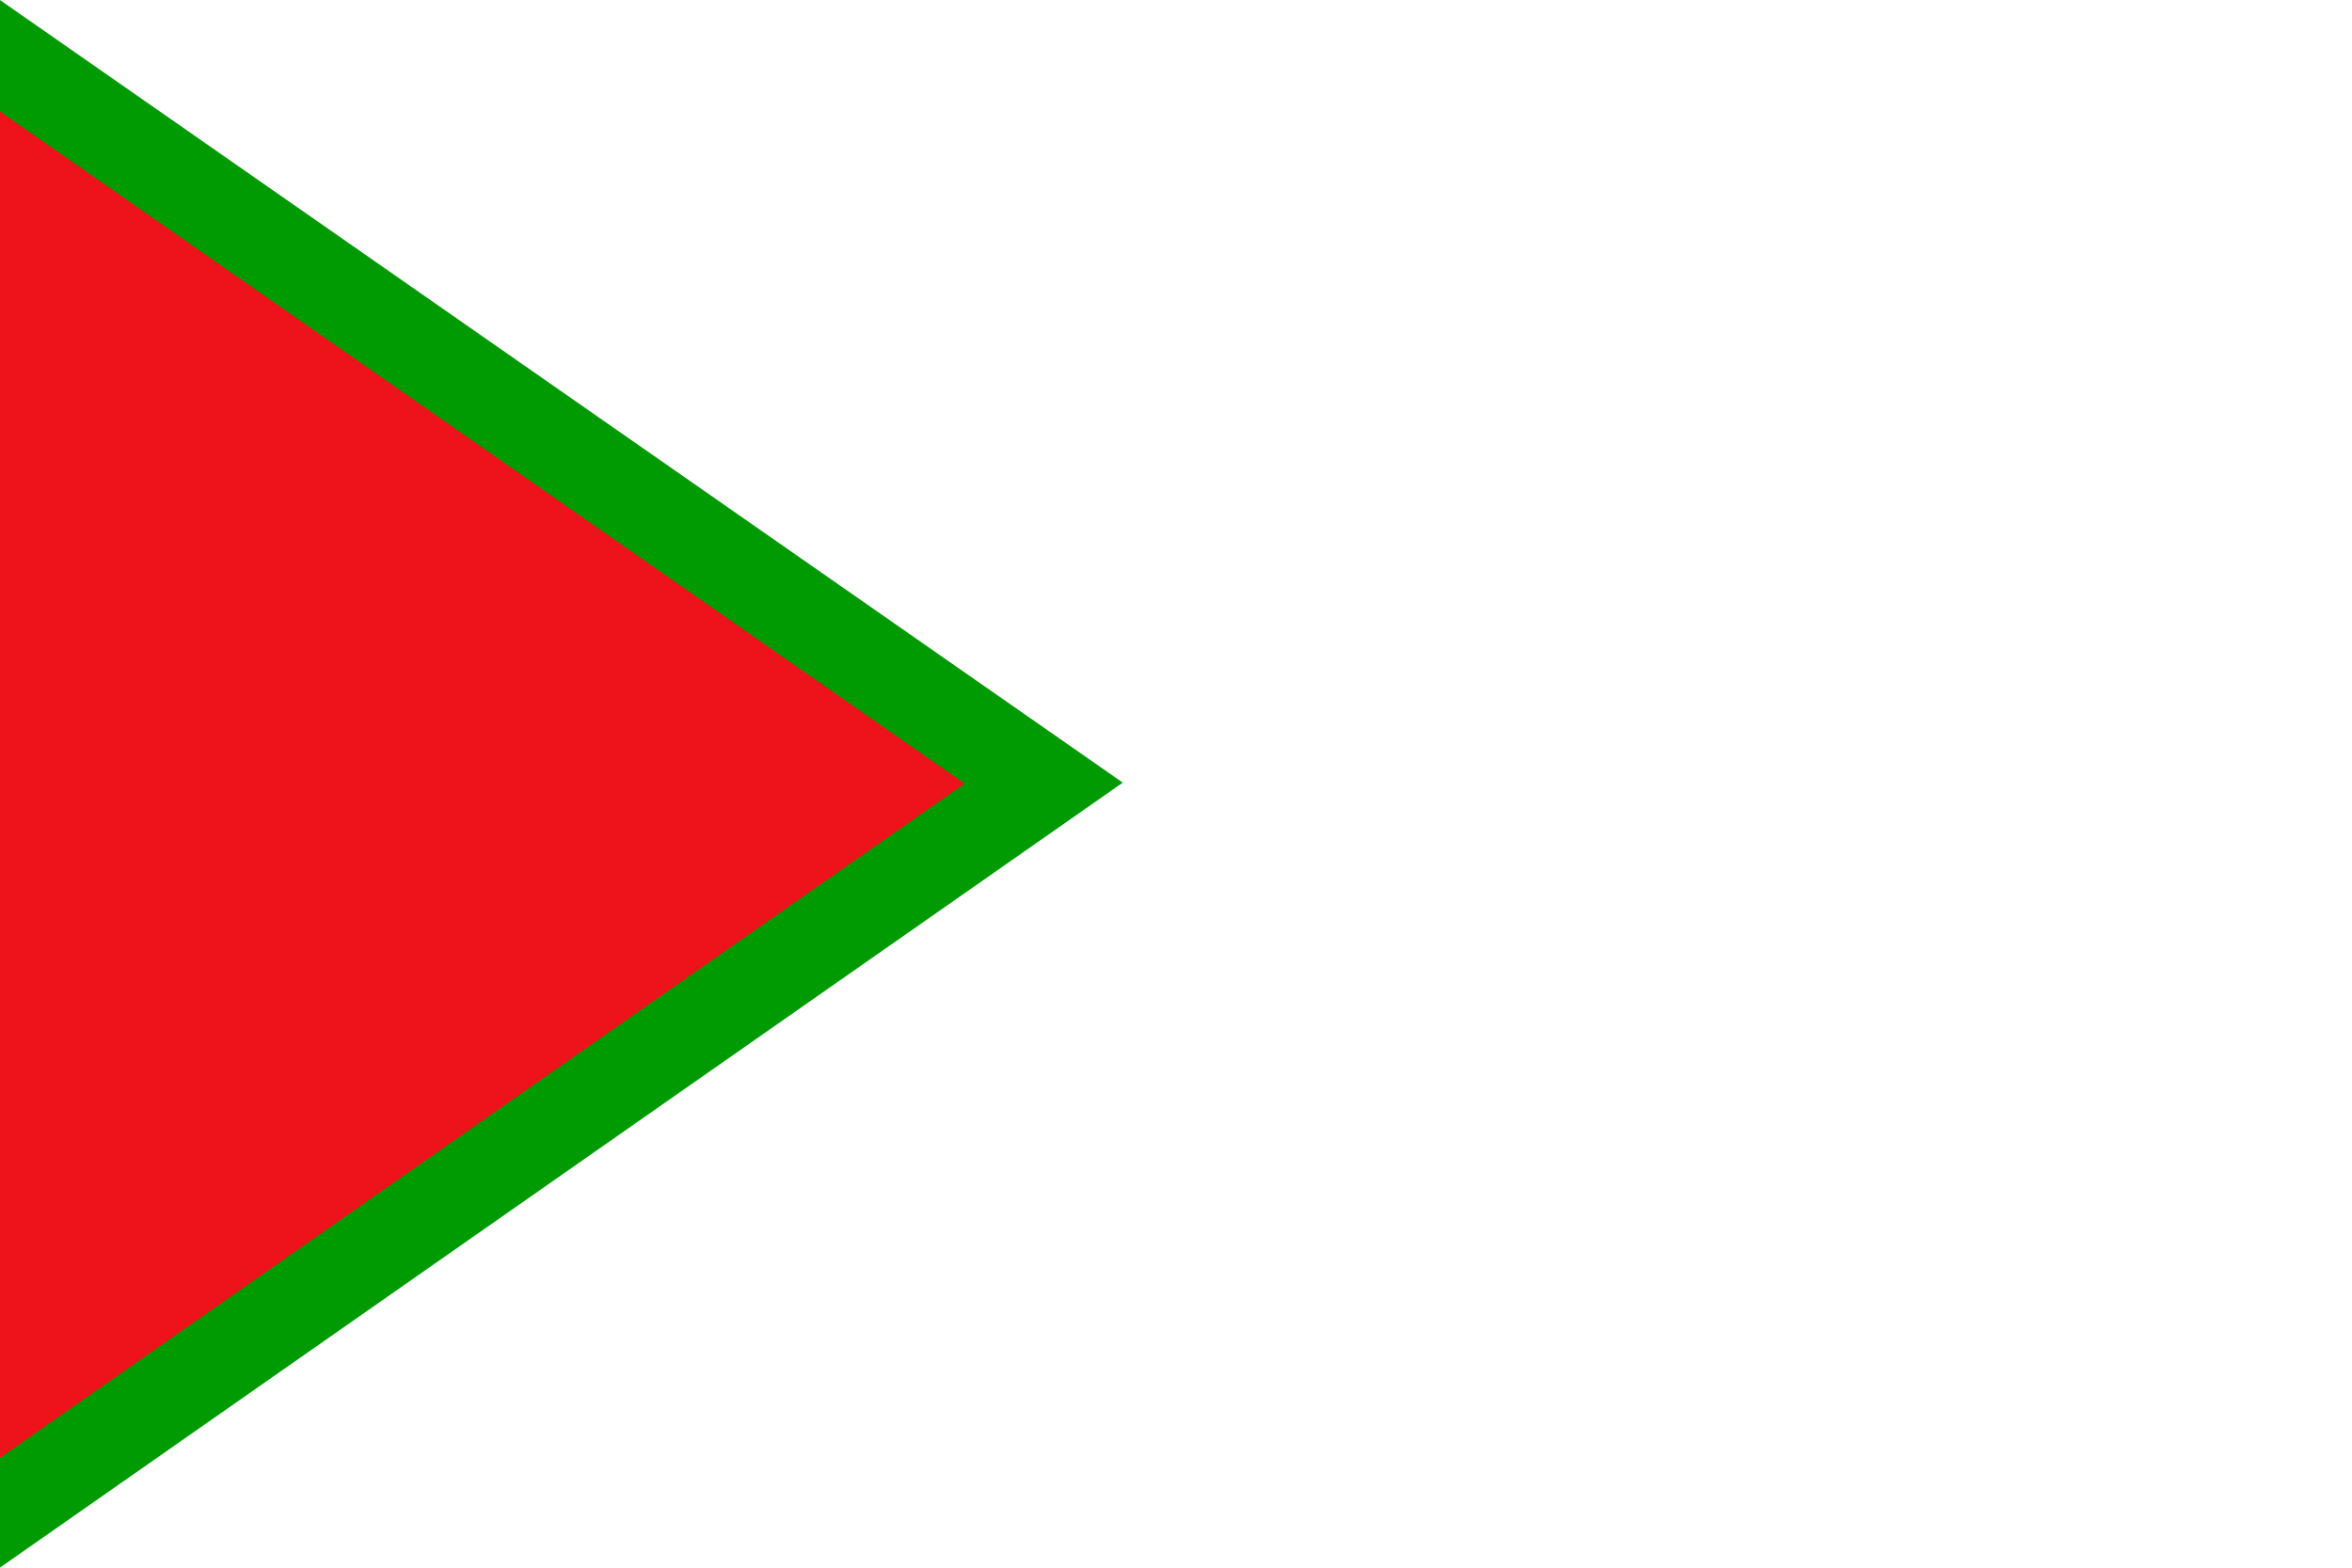
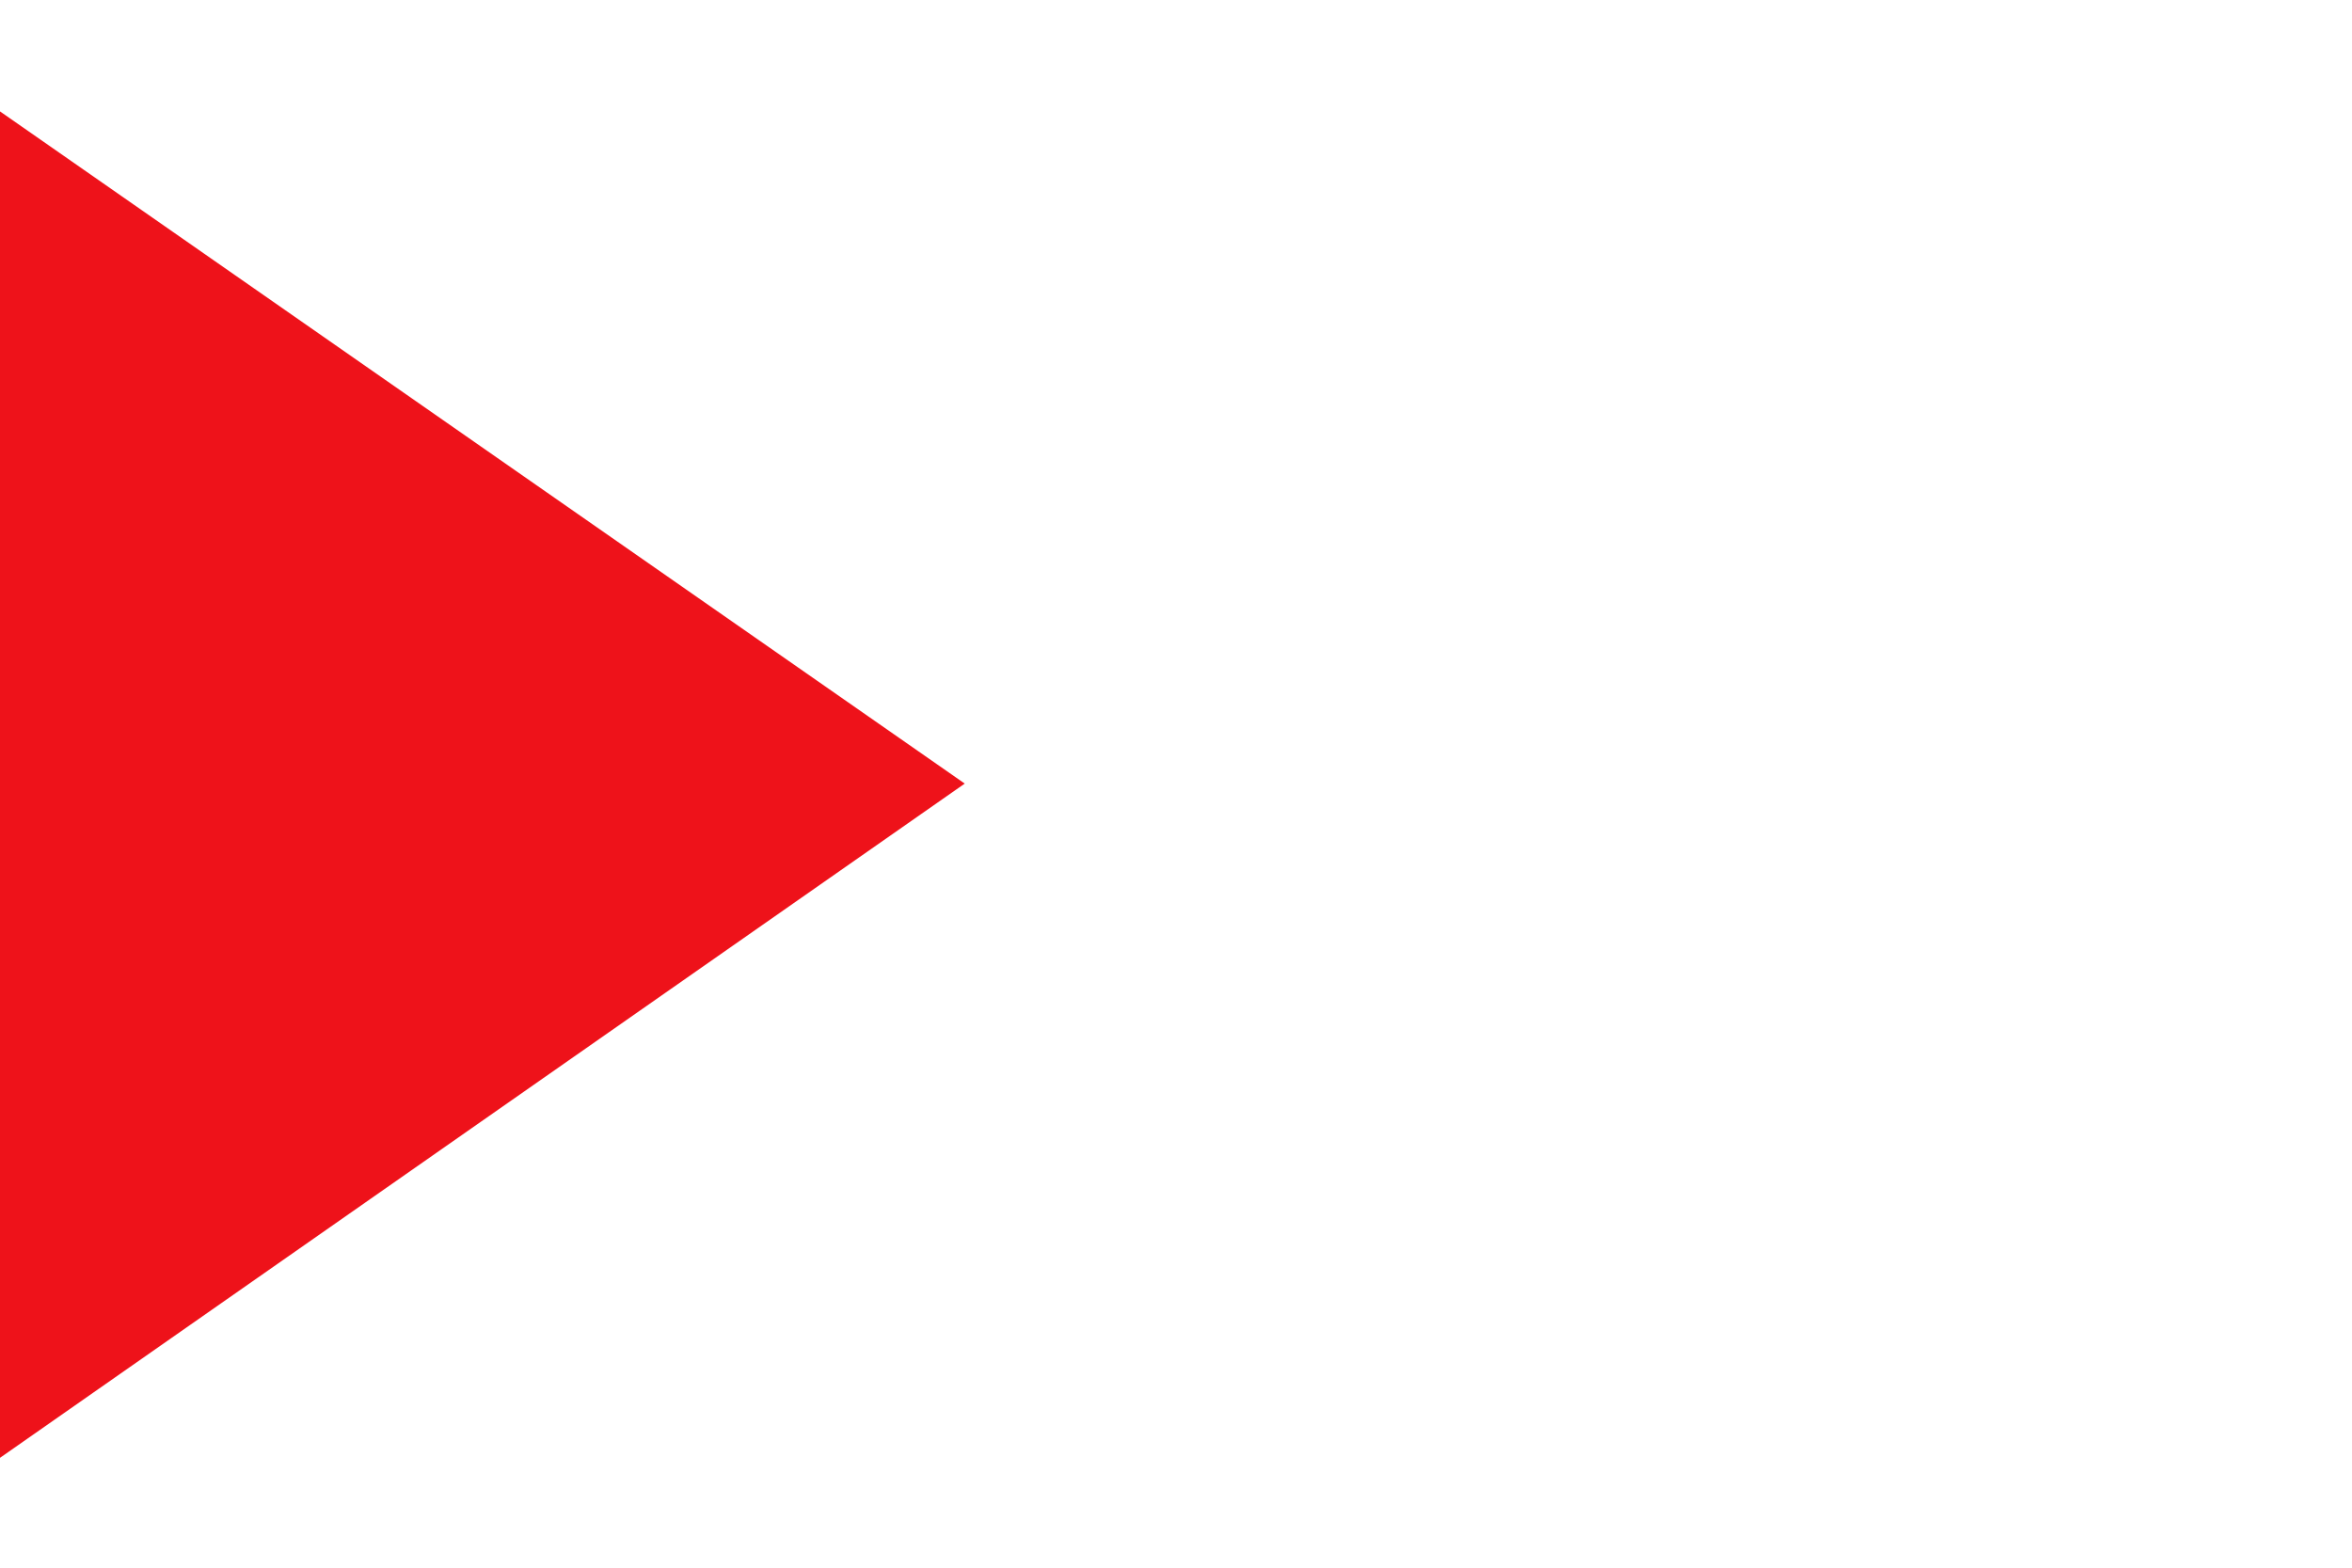
<svg xmlns="http://www.w3.org/2000/svg" xmlns:ns1="http://sodipodi.sourceforge.net/DTD/sodipodi-0.dtd" xmlns:ns2="http://www.inkscape.org/namespaces/inkscape" id="svg2" ns1:version="0.32" ns2:version="0.46" width="750" height="500" version="1.0" ns1:docbase="D:\MIS DOCUMENTOS\Mis imágenes\Encyclopédie\Banderas antioqueñas" ns1:docname="Flag_of_.svg" ns2:output_extension="org.inkscape.output.svg.inkscape">
  <defs id="defs5" />
  <ns1:namedview ns2:window-height="712" ns2:window-width="1024" ns2:pageshadow="2" ns2:pageopacity="0.0" borderopacity="1.0" bordercolor="#666666" pagecolor="#ffffff" id="base" showguides="true" ns2:guide-bbox="true" ns2:zoom="1.014" ns2:cx="375" ns2:cy="250" ns2:window-x="-4" ns2:window-y="-4" ns2:current-layer="svg2" showgrid="true" />
  <g ns2:groupmode="layer" id="layer1" />
  <rect style="opacity:1;fill:#ffffff;fill-opacity:1;fill-rule:nonzero;stroke:none;stroke-width:60;stroke-linejoin:miter;stroke-miterlimit:4;stroke-dasharray:none;stroke-opacity:1" id="rect11186" width="751.848" height="500.407" x="-0.311" y="-0.004" />
-   <path ns1:type="star" style="fill:#009a03;fill-opacity:1;stroke:none" id="path2425" ns1:sides="3" ns1:cx="61.844788" ns1:cy="658.78662" ns1:r1="338.76135" ns1:r2="169.38068" ns1:arg1="-2.0950556" ns1:arg2="-1.0478581" ns2:flatsided="false" ns2:rounded="0" ns2:randomized="0" d="M -107.73,365.523 L 146.438,512.043 L 400.606,658.563 L 146.632,805.419 L -107.342,952.274 L -107.536,658.899 L -107.73,365.523 z" transform="matrix(0.707,0,0,0.855,74.798,-313.461)" />
  <path transform="matrix(0.608,0,0,0.735,64.065,-234.125)" d="M -107.73,365.523 L 146.438,512.043 L 400.606,658.563 L 146.632,805.419 L -107.342,952.274 L -107.536,658.899 L -107.73,365.523 z" ns2:randomized="0" ns2:rounded="0" ns2:flatsided="false" ns1:arg2="-1.0478581" ns1:arg1="-2.0950556" ns1:r2="169.38068" ns1:r1="338.76135" ns1:cy="658.78662" ns1:cx="61.844788" ns1:sides="3" id="path2427" style="fill:#ee121a;fill-opacity:1;stroke:none" ns1:type="star" />
</svg>